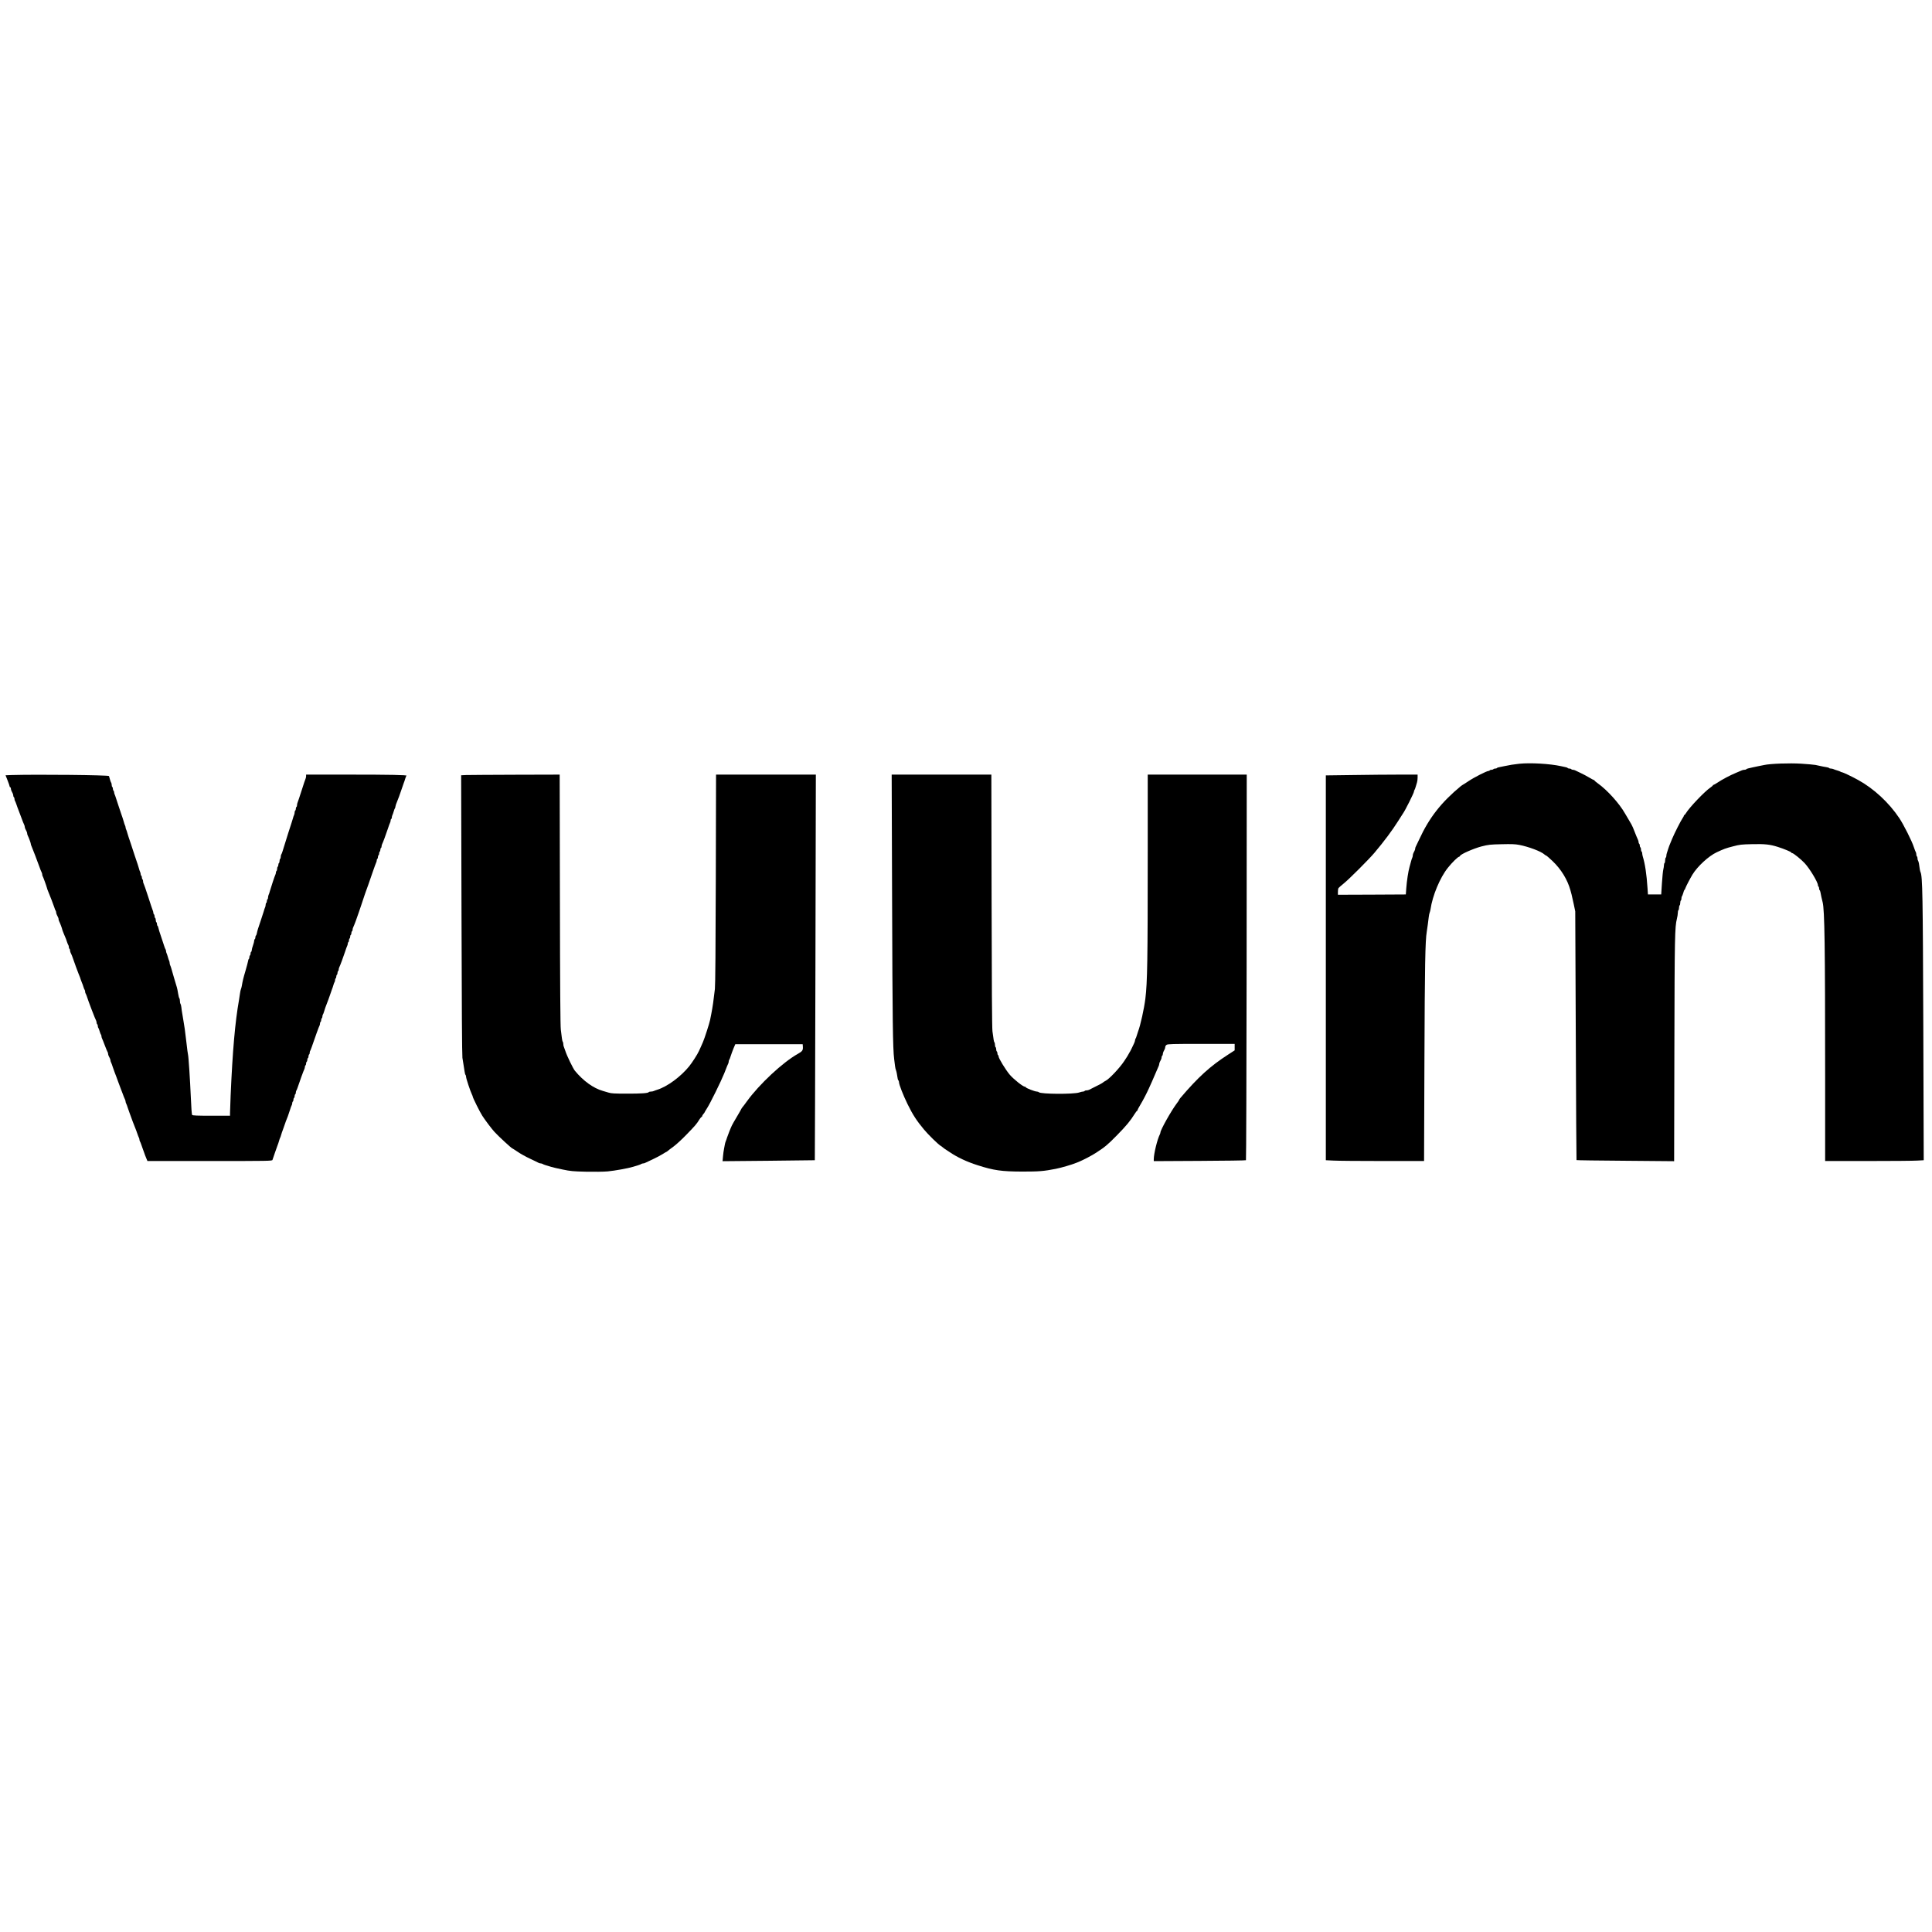
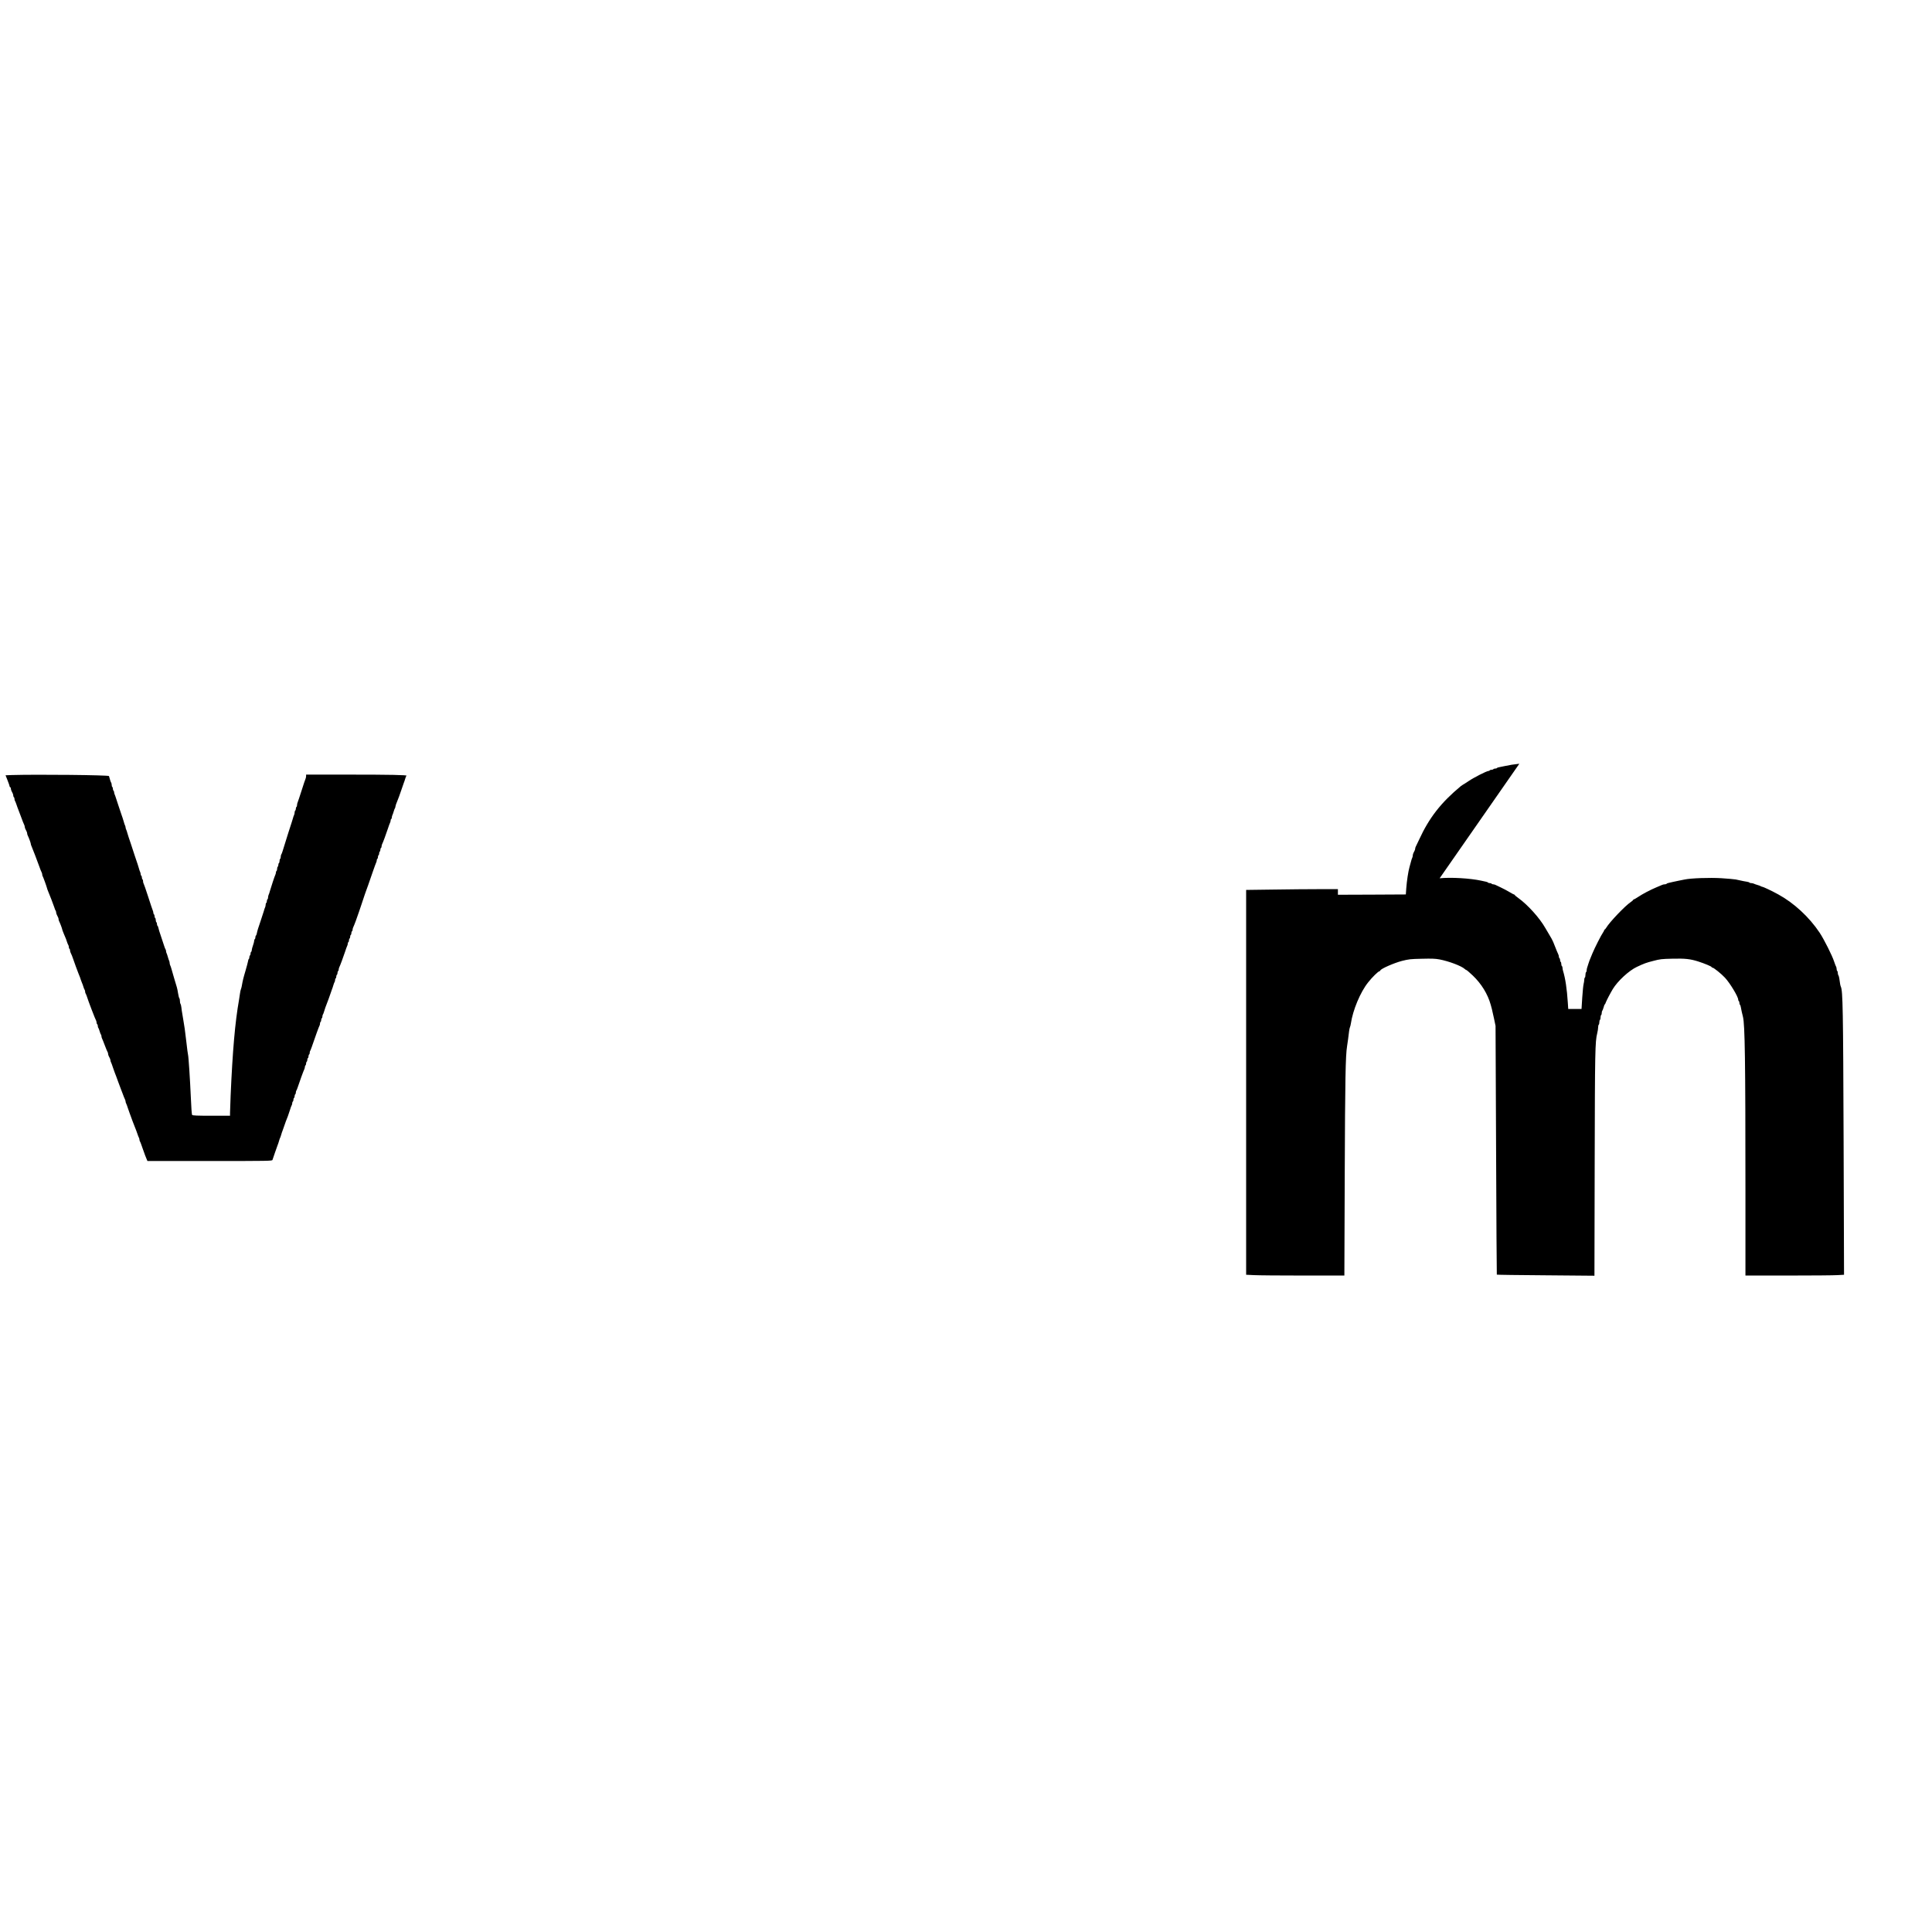
<svg xmlns="http://www.w3.org/2000/svg" version="1.0" width="3200pt" height="3200pt" viewBox="0 0 3200 3200" preserveAspectRatio="xMidYMid meet">
  <g transform="translate(0,3200) scale(0.1,-0.1)" fill="#000000" stroke="none">
-     <path d="M25165 19350 c-93 -10 -163 -21 -250 -40 -27 -6 -65 -14 -83 -17 -18 -3 -35 -9 -38 -14 -3 -5 -16 -9 -29 -9 -13 0 -27 -4 -30 -10 -3 -5 -17 -10 -30 -10 -13 0 -27 -4 -30 -10 -3 -5 -13 -10 -22 -10 -29 0 -240 -107 -331 -169 -50 -33 -93 -61 -96 -61 -2 0 -15 -9 -28 -19 -329 -272 -527 -526 -692 -886 -26 -55 -51 -108 -56 -117 -6 -10 -10 -25 -10 -33 0 -8 -4 -24 -10 -35 -5 -11 -14 -29 -20 -40 -5 -11 -10 -29 -10 -40 0 -11 -4 -28 -9 -38 -5 -9 -14 -35 -19 -57 -6 -22 -17 -65 -26 -95 -21 -73 -45 -232 -54 -355 l-7 -100 -562 -3 -563 -2 0 44 c0 24 3 51 6 60 3 9 45 47 93 85 88 71 416 399 506 506 161 191 294 369 392 525 40 63 76 120 80 125 34 45 183 342 183 365 0 9 4 20 8 25 5 6 14 30 21 55 8 25 17 58 22 74 5 16 9 51 9 77 l0 49 -308 0 c-170 0 -512 -3 -760 -7 l-452 -6 0 -3187 0 -3187 128 -6 c70 -4 436 -7 813 -7 l686 0 6 1663 c6 1590 13 1982 39 2137 11 71 24 167 33 245 3 28 10 59 15 70 5 11 11 36 14 55 32 224 157 524 286 685 68 87 169 185 188 185 5 0 12 6 15 14 11 29 229 124 357 157 115 29 142 32 330 36 164 4 223 2 293 -11 156 -30 363 -108 417 -158 11 -10 23 -18 28 -18 6 0 53 -41 106 -91 142 -135 248 -307 297 -484 4 -16 13 -48 19 -70 6 -22 22 -94 36 -160 l25 -120 9 -2058 c4 -1132 10 -2060 12 -2062 2 -3 367 -8 810 -11 l807 -7 4 1854 c4 1881 7 2022 42 2162 8 32 15 76 15 97 0 21 5 42 10 45 6 3 10 21 10 40 0 19 5 37 10 40 6 3 10 21 10 40 0 19 5 37 10 40 6 3 10 19 10 35 0 16 4 31 8 34 4 3 14 28 22 55 7 28 16 51 20 51 3 0 12 17 19 38 12 32 76 154 114 217 83 136 269 307 400 368 120 56 151 68 269 98 113 30 139 33 317 37 213 5 295 -4 426 -45 104 -33 225 -83 225 -94 0 -5 6 -9 14 -9 20 0 150 -105 206 -166 83 -88 220 -316 220 -363 0 -11 5 -23 10 -26 6 -3 10 -17 10 -30 0 -13 4 -26 9 -29 5 -3 11 -20 14 -38 7 -41 22 -110 36 -163 32 -130 41 -715 41 -2877 l0 -1408 708 0 c390 0 758 3 817 7 l108 6 -7 2201 c-8 2211 -13 2496 -46 2571 -8 19 -13 42 -26 140 -4 22 -10 44 -15 50 -5 5 -9 21 -9 36 0 15 -4 31 -10 34 -5 3 -10 19 -10 34 0 15 -4 31 -8 36 -5 6 -19 44 -33 85 -31 98 -169 372 -241 480 -172 257 -422 489 -683 632 -99 55 -253 128 -268 128 -7 0 -17 4 -22 8 -6 5 -30 14 -55 21 -25 7 -53 17 -62 22 -10 5 -29 9 -42 9 -14 0 -27 4 -30 9 -3 5 -23 11 -43 14 -35 5 -59 10 -183 37 -25 5 -131 14 -236 21 -196 12 -510 1 -614 -22 -25 -5 -67 -13 -95 -19 -27 -5 -70 -14 -95 -20 -25 -6 -57 -14 -73 -17 -15 -3 -30 -9 -33 -14 -3 -5 -16 -9 -30 -9 -13 0 -32 -4 -42 -9 -9 -5 -53 -23 -97 -41 -97 -40 -230 -110 -307 -162 -31 -21 -62 -38 -67 -38 -6 0 -11 -4 -11 -9 0 -4 -18 -20 -40 -35 -92 -61 -352 -333 -407 -427 -10 -16 -21 -29 -25 -29 -4 0 -8 -5 -8 -11 0 -6 -8 -23 -19 -37 -32 -46 -137 -253 -176 -347 -53 -128 -52 -126 -66 -170 -6 -22 -15 -50 -20 -63 -5 -13 -9 -34 -9 -47 0 -13 -4 -27 -10 -30 -5 -3 -10 -24 -10 -45 0 -21 -4 -42 -10 -45 -5 -3 -10 -20 -10 -37 0 -17 -5 -47 -10 -67 -6 -20 -16 -121 -23 -226 l-12 -190 -110 0 -110 0 -7 105 c-15 231 -41 403 -79 526 -5 17 -9 40 -9 52 0 11 -4 24 -10 27 -5 3 -10 19 -10 35 0 16 -4 32 -10 35 -5 3 -10 17 -10 30 0 13 -4 27 -10 30 -5 3 -10 15 -10 26 0 10 -4 27 -9 37 -8 14 -34 78 -85 207 -13 31 -26 56 -85 154 -18 31 -39 65 -45 76 -94 167 -295 389 -448 498 -32 23 -58 45 -58 49 0 4 -4 8 -10 8 -5 0 -40 19 -77 41 -38 23 -102 57 -143 76 -41 19 -83 39 -92 44 -10 5 -27 9 -37 9 -11 0 -23 5 -26 10 -3 6 -17 10 -30 10 -13 0 -26 4 -29 9 -3 5 -18 11 -33 14 -16 4 -50 11 -78 17 -183 40 -503 59 -690 40z" />
+     <path d="M25165 19350 c-93 -10 -163 -21 -250 -40 -27 -6 -65 -14 -83 -17 -18 -3 -35 -9 -38 -14 -3 -5 -16 -9 -29 -9 -13 0 -27 -4 -30 -10 -3 -5 -17 -10 -30 -10 -13 0 -27 -4 -30 -10 -3 -5 -13 -10 -22 -10 -29 0 -240 -107 -331 -169 -50 -33 -93 -61 -96 -61 -2 0 -15 -9 -28 -19 -329 -272 -527 -526 -692 -886 -26 -55 -51 -108 -56 -117 -6 -10 -10 -25 -10 -33 0 -8 -4 -24 -10 -35 -5 -11 -14 -29 -20 -40 -5 -11 -10 -29 -10 -40 0 -11 -4 -28 -9 -38 -5 -9 -14 -35 -19 -57 -6 -22 -17 -65 -26 -95 -21 -73 -45 -232 -54 -355 l-7 -100 -562 -3 -563 -2 0 44 l0 49 -308 0 c-170 0 -512 -3 -760 -7 l-452 -6 0 -3187 0 -3187 128 -6 c70 -4 436 -7 813 -7 l686 0 6 1663 c6 1590 13 1982 39 2137 11 71 24 167 33 245 3 28 10 59 15 70 5 11 11 36 14 55 32 224 157 524 286 685 68 87 169 185 188 185 5 0 12 6 15 14 11 29 229 124 357 157 115 29 142 32 330 36 164 4 223 2 293 -11 156 -30 363 -108 417 -158 11 -10 23 -18 28 -18 6 0 53 -41 106 -91 142 -135 248 -307 297 -484 4 -16 13 -48 19 -70 6 -22 22 -94 36 -160 l25 -120 9 -2058 c4 -1132 10 -2060 12 -2062 2 -3 367 -8 810 -11 l807 -7 4 1854 c4 1881 7 2022 42 2162 8 32 15 76 15 97 0 21 5 42 10 45 6 3 10 21 10 40 0 19 5 37 10 40 6 3 10 21 10 40 0 19 5 37 10 40 6 3 10 19 10 35 0 16 4 31 8 34 4 3 14 28 22 55 7 28 16 51 20 51 3 0 12 17 19 38 12 32 76 154 114 217 83 136 269 307 400 368 120 56 151 68 269 98 113 30 139 33 317 37 213 5 295 -4 426 -45 104 -33 225 -83 225 -94 0 -5 6 -9 14 -9 20 0 150 -105 206 -166 83 -88 220 -316 220 -363 0 -11 5 -23 10 -26 6 -3 10 -17 10 -30 0 -13 4 -26 9 -29 5 -3 11 -20 14 -38 7 -41 22 -110 36 -163 32 -130 41 -715 41 -2877 l0 -1408 708 0 c390 0 758 3 817 7 l108 6 -7 2201 c-8 2211 -13 2496 -46 2571 -8 19 -13 42 -26 140 -4 22 -10 44 -15 50 -5 5 -9 21 -9 36 0 15 -4 31 -10 34 -5 3 -10 19 -10 34 0 15 -4 31 -8 36 -5 6 -19 44 -33 85 -31 98 -169 372 -241 480 -172 257 -422 489 -683 632 -99 55 -253 128 -268 128 -7 0 -17 4 -22 8 -6 5 -30 14 -55 21 -25 7 -53 17 -62 22 -10 5 -29 9 -42 9 -14 0 -27 4 -30 9 -3 5 -23 11 -43 14 -35 5 -59 10 -183 37 -25 5 -131 14 -236 21 -196 12 -510 1 -614 -22 -25 -5 -67 -13 -95 -19 -27 -5 -70 -14 -95 -20 -25 -6 -57 -14 -73 -17 -15 -3 -30 -9 -33 -14 -3 -5 -16 -9 -30 -9 -13 0 -32 -4 -42 -9 -9 -5 -53 -23 -97 -41 -97 -40 -230 -110 -307 -162 -31 -21 -62 -38 -67 -38 -6 0 -11 -4 -11 -9 0 -4 -18 -20 -40 -35 -92 -61 -352 -333 -407 -427 -10 -16 -21 -29 -25 -29 -4 0 -8 -5 -8 -11 0 -6 -8 -23 -19 -37 -32 -46 -137 -253 -176 -347 -53 -128 -52 -126 -66 -170 -6 -22 -15 -50 -20 -63 -5 -13 -9 -34 -9 -47 0 -13 -4 -27 -10 -30 -5 -3 -10 -24 -10 -45 0 -21 -4 -42 -10 -45 -5 -3 -10 -20 -10 -37 0 -17 -5 -47 -10 -67 -6 -20 -16 -121 -23 -226 l-12 -190 -110 0 -110 0 -7 105 c-15 231 -41 403 -79 526 -5 17 -9 40 -9 52 0 11 -4 24 -10 27 -5 3 -10 19 -10 35 0 16 -4 32 -10 35 -5 3 -10 17 -10 30 0 13 -4 27 -10 30 -5 3 -10 15 -10 26 0 10 -4 27 -9 37 -8 14 -34 78 -85 207 -13 31 -26 56 -85 154 -18 31 -39 65 -45 76 -94 167 -295 389 -448 498 -32 23 -58 45 -58 49 0 4 -4 8 -10 8 -5 0 -40 19 -77 41 -38 23 -102 57 -143 76 -41 19 -83 39 -92 44 -10 5 -27 9 -37 9 -11 0 -23 5 -26 10 -3 6 -17 10 -30 10 -13 0 -26 4 -29 9 -3 5 -18 11 -33 14 -16 4 -50 11 -78 17 -183 40 -503 59 -690 40z" />
    <path d="M199 19163 l-107 -4 34 -86 c19 -48 34 -92 34 -100 0 -7 5 -13 10 -13 6 0 10 -9 10 -20 0 -11 5 -29 10 -40 6 -11 15 -29 20 -40 6 -11 10 -29 10 -39 0 -11 5 -23 10 -26 6 -3 10 -16 10 -29 0 -12 4 -26 8 -31 4 -6 14 -28 21 -50 7 -22 16 -49 21 -60 5 -11 29 -76 55 -145 25 -69 50 -133 56 -142 5 -10 9 -25 9 -33 0 -8 5 -24 10 -35 6 -11 15 -29 20 -40 6 -11 10 -27 10 -35 0 -8 4 -23 9 -33 17 -32 51 -125 51 -138 0 -8 4 -22 9 -32 9 -16 111 -284 133 -347 12 -37 28 -75 39 -97 5 -10 9 -26 9 -36 0 -10 3 -22 7 -25 6 -7 60 -154 70 -192 2 -11 9 -29 13 -40 28 -65 98 -247 110 -285 7 -25 17 -49 22 -54 4 -6 8 -18 8 -28 0 -10 5 -28 12 -41 24 -47 28 -57 28 -72 0 -8 4 -23 9 -33 15 -27 51 -124 51 -135 0 -5 12 -37 26 -71 39 -91 42 -98 55 -141 7 -22 17 -44 21 -49 4 -6 8 -20 8 -32 0 -13 5 -26 10 -29 6 -3 10 -15 10 -26 0 -10 4 -27 9 -37 15 -30 30 -66 45 -112 18 -54 69 -193 86 -235 24 -59 29 -70 41 -110 7 -22 16 -44 19 -50 4 -5 12 -30 20 -55 7 -25 17 -49 22 -55 4 -5 8 -18 8 -30 0 -12 4 -25 8 -30 4 -6 14 -28 21 -50 14 -44 40 -116 78 -215 49 -126 62 -159 74 -182 5 -10 9 -27 9 -37 0 -11 5 -23 10 -26 6 -3 10 -17 10 -30 0 -13 4 -26 8 -29 4 -3 14 -28 22 -56 8 -28 18 -53 22 -56 4 -3 8 -14 8 -25 0 -10 4 -27 9 -37 5 -9 27 -62 47 -117 21 -55 41 -104 46 -110 4 -5 8 -17 8 -27 0 -10 5 -27 10 -38 6 -11 15 -29 20 -40 5 -11 10 -27 10 -35 0 -8 4 -23 10 -33 5 -9 19 -46 30 -82 12 -36 26 -75 31 -87 16 -39 25 -65 59 -158 18 -49 38 -103 45 -120 7 -16 18 -46 25 -65 15 -43 30 -79 41 -102 5 -10 9 -25 9 -33 0 -8 4 -23 10 -33 5 -9 19 -46 30 -82 12 -36 25 -74 30 -85 5 -11 16 -40 24 -65 8 -25 31 -85 51 -135 20 -49 43 -110 51 -135 8 -25 19 -53 24 -62 6 -10 10 -26 10 -36 0 -10 4 -22 8 -27 4 -6 14 -28 21 -50 7 -22 16 -49 21 -60 5 -11 16 -42 25 -69 9 -27 25 -71 37 -98 l20 -48 1033 0 c975 0 1033 1 1038 18 9 30 78 226 86 247 5 11 15 40 22 65 7 25 15 50 19 55 4 6 12 30 19 55 7 25 17 54 22 65 4 11 15 40 23 65 14 43 47 134 65 175 5 11 19 54 32 95 12 41 26 79 31 85 4 5 8 19 8 31 0 13 5 26 10 29 6 3 10 17 10 30 0 13 5 27 10 30 6 3 10 17 10 30 0 13 5 27 10 30 6 3 10 16 10 29 0 12 4 26 8 32 4 5 14 27 21 49 26 81 102 291 112 307 5 10 9 27 9 37 0 11 5 23 10 26 6 3 10 17 10 30 0 13 5 27 10 30 6 3 10 17 10 30 0 13 4 27 10 30 6 3 10 17 10 30 0 13 5 27 10 30 6 3 10 16 10 29 0 12 3 26 7 29 6 7 27 64 107 295 24 67 46 125 50 129 3 3 6 17 6 29 0 13 5 26 10 29 6 3 10 17 10 30 0 13 5 27 10 30 6 3 10 16 10 29 0 12 4 26 8 32 5 5 14 29 21 54 7 25 17 54 21 65 35 90 72 190 85 231 9 27 20 58 24 69 5 11 15 40 22 65 7 25 16 49 21 55 4 5 8 19 8 31 0 13 4 26 10 29 6 3 10 17 10 30 0 13 5 27 10 30 6 3 10 17 10 30 0 13 4 27 10 30 5 3 10 15 10 26 0 10 4 27 9 37 14 26 67 169 96 257 14 44 30 88 35 97 6 10 10 27 10 37 0 11 4 23 10 26 6 3 10 17 10 30 0 13 4 27 10 30 5 3 10 17 10 30 0 13 4 27 10 30 6 3 10 17 10 30 0 13 4 27 10 30 6 3 10 15 10 26 0 10 4 27 9 37 16 31 70 176 96 257 14 44 30 89 34 100 5 11 14 38 20 60 7 22 16 49 20 60 5 11 14 38 20 60 7 22 16 49 21 60 10 24 54 149 116 330 25 72 49 138 54 147 6 10 10 27 10 37 0 11 4 23 10 26 6 3 10 17 10 30 0 13 4 27 10 30 6 3 10 17 10 30 0 13 4 27 10 30 6 3 10 17 10 30 0 13 4 27 10 30 6 3 10 15 10 26 0 10 4 27 9 37 13 24 65 163 96 258 14 44 30 87 35 96 6 10 10 27 10 37 0 11 4 23 10 26 6 3 10 15 10 26 0 10 4 27 9 37 5 9 15 37 22 62 7 25 16 49 21 54 4 6 8 18 8 29 0 10 13 49 29 85 16 37 45 117 65 177 21 61 41 119 45 130 5 11 15 40 22 65 7 25 17 48 22 51 19 13 -272 19 -950 19 l-713 0 0 -25 c0 -14 -4 -33 -9 -43 -5 -9 -35 -98 -66 -197 -32 -99 -61 -188 -66 -197 -5 -10 -9 -29 -9 -42 0 -14 -4 -28 -10 -31 -5 -3 -10 -17 -10 -30 0 -13 -4 -27 -10 -30 -5 -3 -10 -17 -10 -31 0 -13 -4 -32 -9 -42 -5 -9 -15 -37 -21 -62 -7 -25 -16 -54 -20 -65 -4 -11 -29 -87 -55 -170 -66 -209 -80 -253 -95 -305 -8 -25 -17 -49 -22 -54 -4 -6 -8 -22 -8 -37 0 -15 -4 -31 -10 -34 -5 -3 -10 -19 -10 -35 0 -16 -4 -32 -10 -35 -5 -3 -10 -17 -10 -30 0 -13 -4 -27 -10 -30 -5 -3 -10 -19 -10 -35 0 -16 -4 -32 -10 -35 -5 -3 -10 -15 -10 -26 0 -10 -4 -27 -9 -37 -11 -19 -71 -203 -91 -272 -6 -25 -16 -53 -21 -62 -5 -10 -9 -29 -9 -42 0 -14 -4 -28 -10 -31 -5 -3 -10 -17 -10 -30 0 -13 -4 -27 -10 -30 -6 -3 -10 -17 -10 -31 0 -13 -4 -32 -9 -42 -5 -9 -15 -37 -21 -62 -7 -25 -31 -97 -52 -160 -42 -121 -56 -167 -65 -213 -3 -15 -9 -30 -14 -33 -5 -3 -9 -16 -9 -29 0 -13 -4 -27 -10 -30 -6 -3 -10 -16 -10 -28 0 -12 -9 -47 -20 -77 -11 -30 -20 -65 -20 -77 0 -12 -4 -25 -10 -28 -6 -3 -10 -17 -10 -30 0 -13 -4 -27 -10 -30 -6 -3 -10 -17 -10 -30 0 -13 -4 -26 -9 -29 -5 -3 -11 -20 -13 -38 -3 -18 -22 -89 -42 -158 -34 -113 -47 -166 -62 -255 -3 -16 -9 -39 -14 -50 -5 -11 -11 -42 -15 -70 -3 -27 -11 -75 -16 -105 -66 -374 -106 -836 -139 -1585 -5 -132 -10 -261 -10 -287 l0 -48 -309 0 c-235 0 -311 3 -319 13 -6 7 -15 132 -21 287 -13 297 -38 684 -47 713 -3 10 -15 96 -25 190 -11 95 -24 200 -29 235 -6 34 -14 90 -20 125 -5 34 -14 89 -20 122 -6 33 -14 83 -16 110 -3 28 -10 54 -15 60 -5 5 -9 25 -9 45 0 20 -4 40 -9 45 -6 6 -15 42 -21 80 -6 39 -15 84 -20 100 -19 62 -81 271 -91 310 -6 22 -15 48 -20 57 -5 10 -9 27 -9 38 0 11 -4 28 -9 38 -5 9 -14 37 -21 62 -7 25 -16 53 -21 62 -5 10 -9 26 -9 36 0 10 -4 22 -8 28 -5 5 -14 29 -22 54 -7 25 -31 97 -53 160 -22 63 -42 127 -44 143 -3 15 -9 30 -14 33 -5 3 -9 16 -9 29 0 13 -4 27 -10 30 -5 3 -10 19 -10 35 0 16 -4 32 -10 35 -5 3 -10 17 -10 30 0 13 -4 27 -10 30 -5 3 -10 15 -10 26 0 10 -4 27 -9 37 -5 9 -39 112 -76 227 -37 116 -72 214 -76 220 -5 5 -9 21 -9 36 0 15 -4 31 -10 34 -5 3 -10 17 -10 30 0 13 -4 27 -10 30 -5 3 -10 15 -10 26 0 10 -4 27 -9 37 -5 9 -15 37 -21 62 -7 25 -16 54 -20 65 -4 11 -24 70 -44 130 -52 159 -97 297 -106 320 -4 11 -13 40 -20 65 -6 25 -16 53 -21 62 -5 10 -9 25 -9 33 0 8 -4 23 -9 33 -5 9 -15 37 -21 62 -7 25 -16 54 -20 65 -5 11 -13 36 -19 55 -6 19 -27 82 -47 140 -19 58 -40 121 -46 140 -6 19 -14 43 -19 52 -5 10 -9 27 -9 37 0 11 -5 23 -10 26 -6 3 -10 17 -10 30 0 13 -4 27 -10 30 -5 3 -10 19 -10 34 0 15 -4 31 -8 37 -7 7 -21 50 -37 110 -5 17 -1186 29 -1606 17z" />
-     <path d="M7722 19163 l-84 -4 6 -2307 c3 -1497 9 -2330 15 -2372 6 -36 15 -92 20 -125 5 -33 13 -81 17 -108 3 -26 11 -50 15 -53 5 -3 9 -17 9 -31 0 -26 69 -234 95 -287 8 -16 15 -34 15 -39 0 -18 120 -259 158 -317 48 -75 163 -227 204 -270 67 -73 281 -270 292 -270 2 0 42 -25 88 -56 45 -32 139 -84 208 -116 69 -33 133 -63 142 -69 10 -5 26 -9 36 -9 10 0 22 -4 28 -8 5 -5 29 -14 54 -22 25 -7 65 -19 90 -27 25 -8 110 -28 190 -44 129 -27 172 -31 385 -36 140 -3 290 -1 360 5 117 11 339 51 420 76 22 7 60 19 85 26 25 8 49 17 54 22 6 4 18 8 28 8 10 0 26 4 36 10 9 5 65 31 123 58 58 27 131 66 163 86 31 20 59 36 61 36 3 0 13 7 23 15 9 9 53 42 97 74 44 32 141 121 215 198 152 157 164 170 221 261 12 17 25 32 30 32 5 0 9 6 9 13 0 7 9 23 20 35 11 12 20 24 20 27 0 3 18 34 40 68 51 77 234 450 285 577 53 135 56 143 66 162 5 10 9 26 9 36 0 10 4 22 8 28 5 5 17 35 26 66 10 32 31 88 46 125 l29 68 558 0 558 0 3 -42 c4 -58 -8 -76 -81 -117 -250 -139 -641 -504 -845 -786 -34 -47 -68 -93 -77 -102 -8 -10 -15 -20 -15 -23 0 -3 -33 -60 -73 -128 -40 -67 -78 -133 -84 -147 -23 -47 -63 -150 -79 -197 -8 -27 -19 -57 -24 -68 -5 -11 -11 -33 -14 -50 -2 -16 -9 -50 -14 -75 -6 -25 -13 -81 -17 -124 l-7 -79 763 7 c420 4 764 8 765 9 1 1 6 1439 10 3195 l7 3192 -826 0 -827 0 -4 -1727 c-3 -1122 -8 -1761 -15 -1823 -20 -177 -38 -304 -60 -415 -5 -27 -14 -72 -20 -100 -11 -55 -91 -304 -117 -363 -9 -20 -25 -57 -36 -82 -11 -25 -26 -56 -32 -70 -24 -53 -110 -188 -161 -251 -140 -173 -364 -338 -530 -389 -22 -7 -48 -16 -57 -21 -10 -5 -31 -9 -47 -9 -17 0 -32 -4 -35 -9 -11 -18 -130 -26 -366 -25 -202 0 -255 3 -300 17 -30 10 -73 22 -95 28 -157 45 -324 165 -463 334 -30 36 -134 251 -157 325 -10 30 -22 63 -26 72 -5 10 -9 30 -9 46 0 15 -4 32 -9 37 -5 6 -12 35 -15 65 -4 30 -11 91 -17 135 -8 55 -13 727 -15 2153 l-4 2072 -733 -2 c-402 -1 -770 -4 -815 -5z" />
-     <path d="M14776 17083 c6 -1983 12 -2451 34 -2623 5 -41 12 -95 15 -120 3 -25 10 -54 15 -65 5 -11 11 -38 15 -60 12 -81 17 -105 26 -111 5 -3 9 -15 9 -27 0 -39 69 -216 143 -367 84 -172 152 -276 270 -417 73 -88 232 -243 275 -270 15 -9 32 -21 37 -27 6 -6 18 -15 27 -21 9 -5 48 -32 88 -58 128 -87 284 -160 463 -217 268 -86 396 -104 742 -105 276 0 352 6 555 46 89 18 262 68 335 98 11 5 31 13 45 18 74 31 215 104 285 150 149 97 190 131 346 290 146 148 224 241 294 355 17 27 33 48 38 48 4 0 7 5 7 11 0 6 19 43 43 82 45 74 109 197 145 277 11 25 35 79 54 120 19 41 49 111 67 155 19 44 37 88 42 97 5 10 9 25 9 33 0 8 5 24 10 35 6 11 15 29 20 40 6 11 10 29 10 39 0 11 5 23 10 26 6 3 10 15 10 26 0 10 5 28 10 39 6 11 15 29 20 40 6 11 10 29 10 39 0 11 10 27 22 35 20 14 91 16 575 16 l553 0 0 -54 0 -53 -108 -70 c-299 -193 -496 -372 -793 -721 -10 -12 -19 -25 -19 -30 0 -4 -19 -32 -42 -62 -89 -118 -268 -437 -268 -479 0 -6 -4 -19 -9 -29 -43 -84 -101 -323 -101 -414 l0 -30 759 4 c418 2 763 7 768 11 4 5 9 1444 11 3198 l2 3189 -820 0 -820 0 0 -1287 c0 -1801 -6 -2148 -39 -2423 -21 -168 -82 -445 -121 -545 -4 -11 -14 -40 -21 -65 -7 -25 -16 -49 -21 -54 -4 -6 -8 -18 -8 -27 0 -9 -8 -34 -19 -56 -10 -21 -29 -60 -42 -88 -13 -27 -26 -52 -30 -55 -3 -3 -8 -13 -12 -22 -3 -10 -38 -66 -78 -125 -74 -112 -245 -293 -304 -323 -17 -8 -38 -22 -47 -30 -15 -13 -55 -34 -230 -121 -10 -5 -29 -9 -42 -9 -14 0 -28 -4 -31 -10 -3 -5 -16 -10 -28 -10 -12 0 -40 -7 -63 -15 -90 -31 -635 -28 -667 4 -6 6 -20 11 -32 11 -35 0 -185 59 -185 72 0 5 -6 8 -13 8 -32 0 -185 122 -252 199 -68 81 -184 270 -185 303 0 9 -4 20 -10 23 -5 3 -10 17 -10 30 0 13 -4 27 -10 30 -5 3 -10 19 -10 35 0 16 -4 32 -10 35 -5 3 -10 21 -10 39 0 17 -4 36 -9 41 -9 10 -14 38 -33 185 -7 57 -12 779 -14 2168 l-4 2082 -825 0 -826 0 7 -2087z" />
  </g>
</svg>